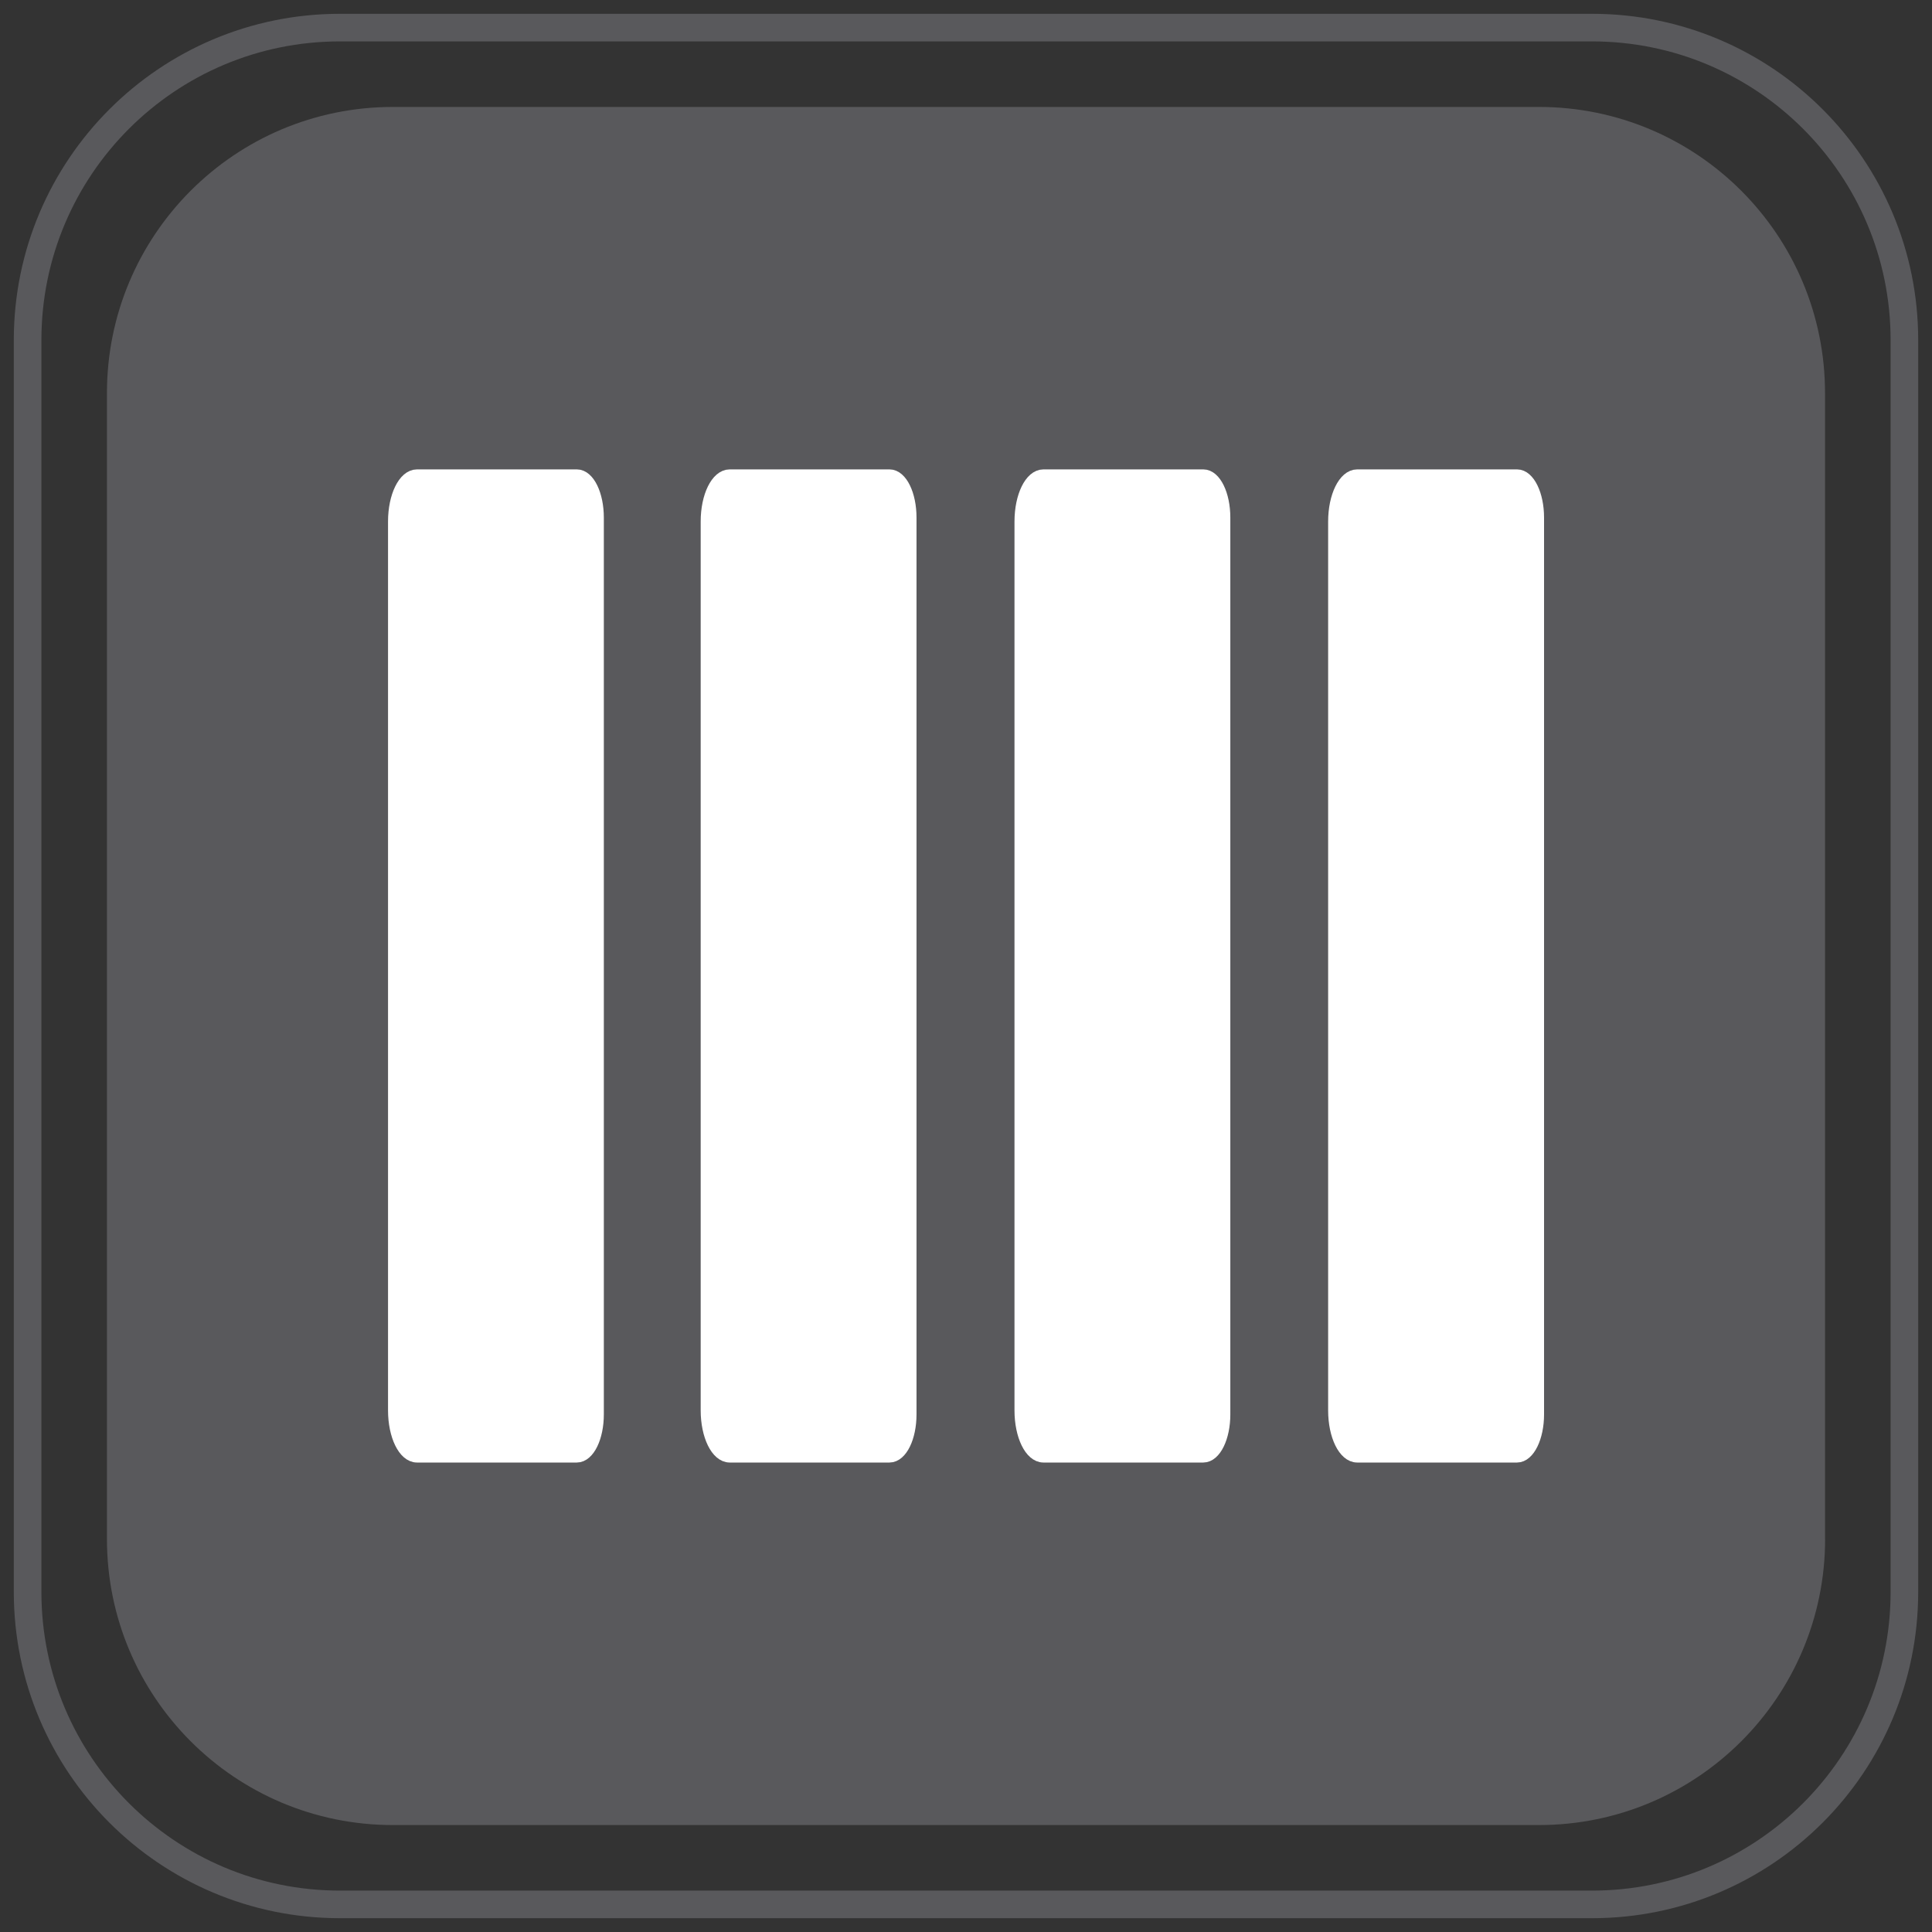
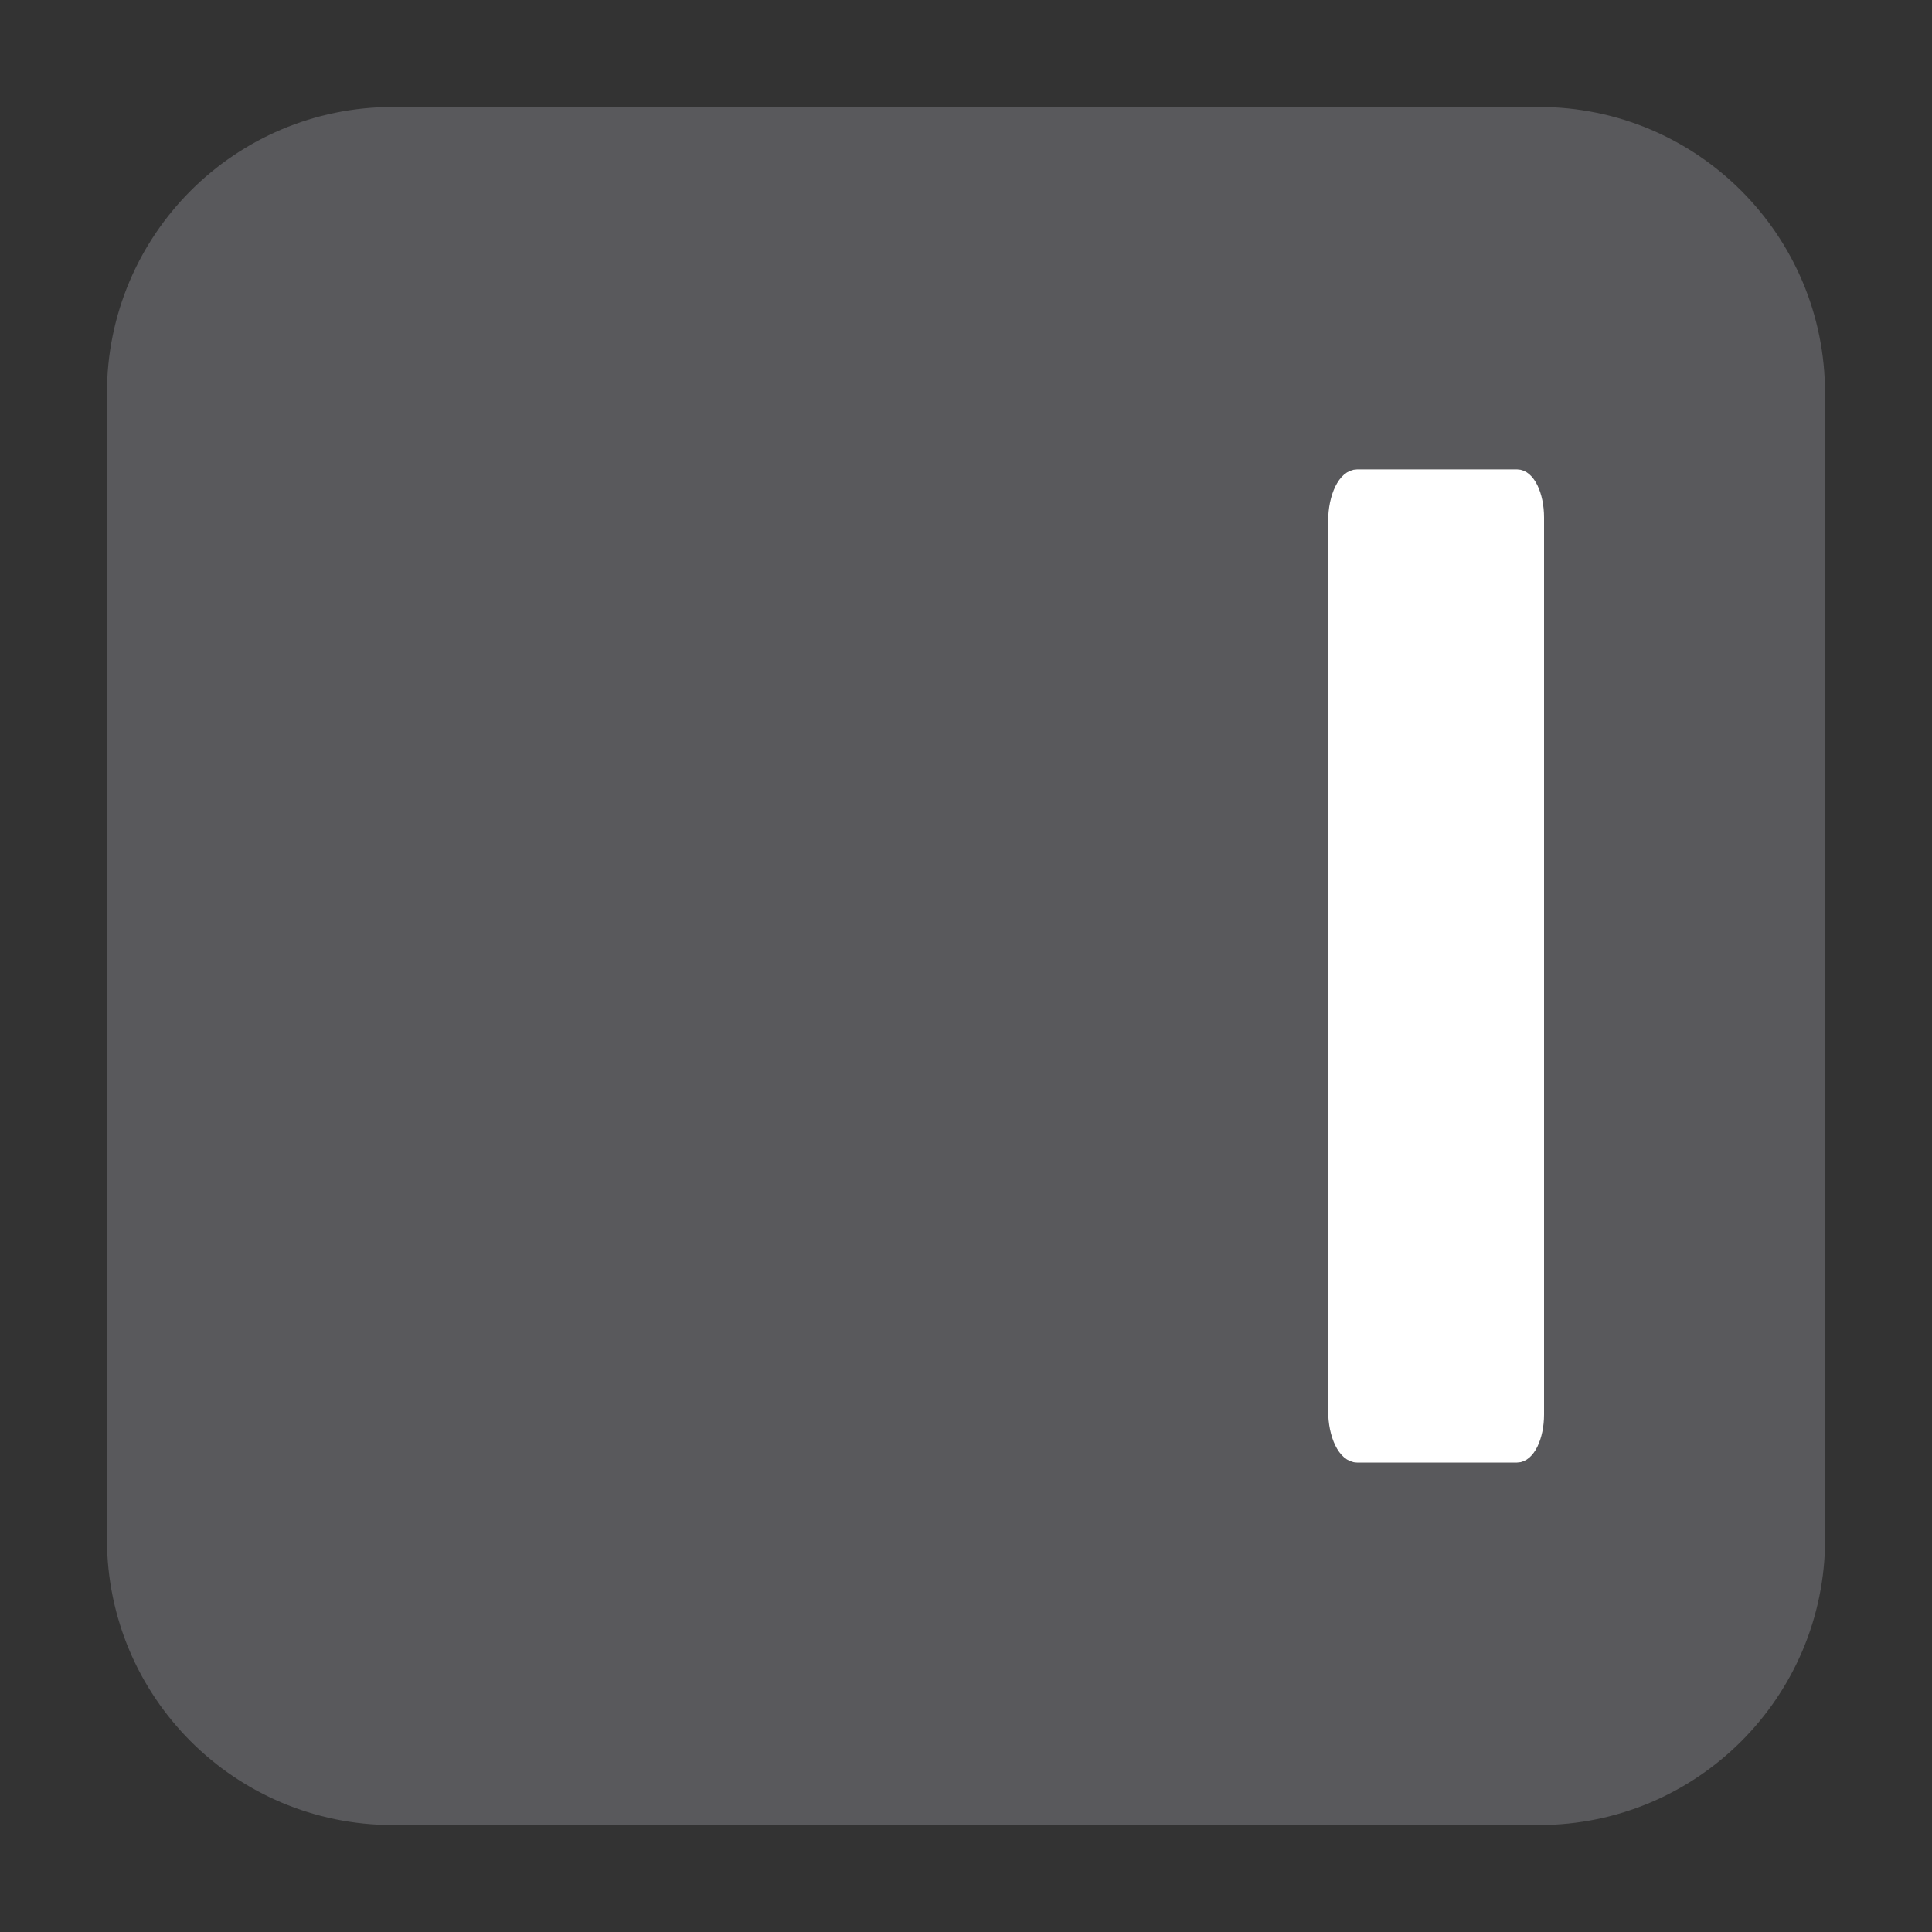
<svg xmlns="http://www.w3.org/2000/svg" version="1.1" id="Layer_1" x="0px" y="0px" width="70px" height="70px" viewBox="0 0 70 70" enable-background="new 0 0 70 70" xml:space="preserve">
  <rect x="0" y="0" width="70" height="70" fill="#333333" stroke="none" />
  <g>
    <g>
-       <path fill="none" stroke="#59595C" stroke-miterlimit="10" d="M69,57.678C69,63.93,63.934,69,57.682,69H12.318    C6.068,69,1,63.93,1,57.678V12.323C1,6.069,6.068,1,12.318,1h45.363C63.934,1,69,6.069,69,12.323V57.678z" />
      <path fill="#59595C" d="M66.127,55.762c0,5.723-4.643,10.363-10.365,10.363H14.234c-5.723,0-10.359-4.639-10.359-10.363V14.241    c0-5.727,4.637-10.366,10.359-10.366h41.527c5.723,0,10.363,4.64,10.363,10.366v41.521H66.127z" />
    </g>
  </g>
  <g>
    <g>
-       <path fill="#FFFFFF" stroke="#FFFFFF" stroke-width="0.5" stroke-linecap="round" stroke-linejoin="round" stroke-miterlimit="10" d="    M15.108,52.74H20.9c0.401,0,0.728-0.668,0.728-1.494V18.753c0-0.826-0.326-1.496-0.728-1.496h-5.792    c-0.442,0-0.799,0.733-0.799,1.637v32.209C14.31,52.009,14.666,52.74,15.108,52.74z" />
-       <path fill="#FFFFFF" stroke="#FFFFFF" stroke-width="0.5" stroke-linecap="round" stroke-linejoin="round" stroke-miterlimit="10" d="    M26.438,52.74h5.79c0.403,0,0.729-0.668,0.729-1.494V18.753c0-0.826-0.326-1.496-0.729-1.496h-5.79    c-0.442,0-0.801,0.733-0.801,1.637v32.209C25.638,52.009,25.996,52.74,26.438,52.74z" />
-       <path fill="#FFFFFF" stroke="#FFFFFF" stroke-width="0.5" stroke-linecap="round" stroke-linejoin="round" stroke-miterlimit="10" d="    M37.805,52.74h5.793c0.402,0,0.729-0.668,0.729-1.494V18.753c0-0.826-0.327-1.496-0.729-1.496h-5.793    c-0.441,0-0.798,0.733-0.798,1.637v32.209C37.007,52.009,37.363,52.74,37.805,52.74z" />
      <path fill="#FFFFFF" stroke="#FFFFFF" stroke-width="0.5" stroke-linecap="round" stroke-linejoin="round" stroke-miterlimit="10" d="    M49.173,52.74h5.793c0.397,0,0.728-0.668,0.728-1.494V18.753c0-0.826-0.328-1.496-0.728-1.496h-5.793    c-0.442,0-0.802,0.733-0.802,1.637v32.209C48.371,52.009,48.729,52.74,49.173,52.74z" />
    </g>
  </g>
</svg>